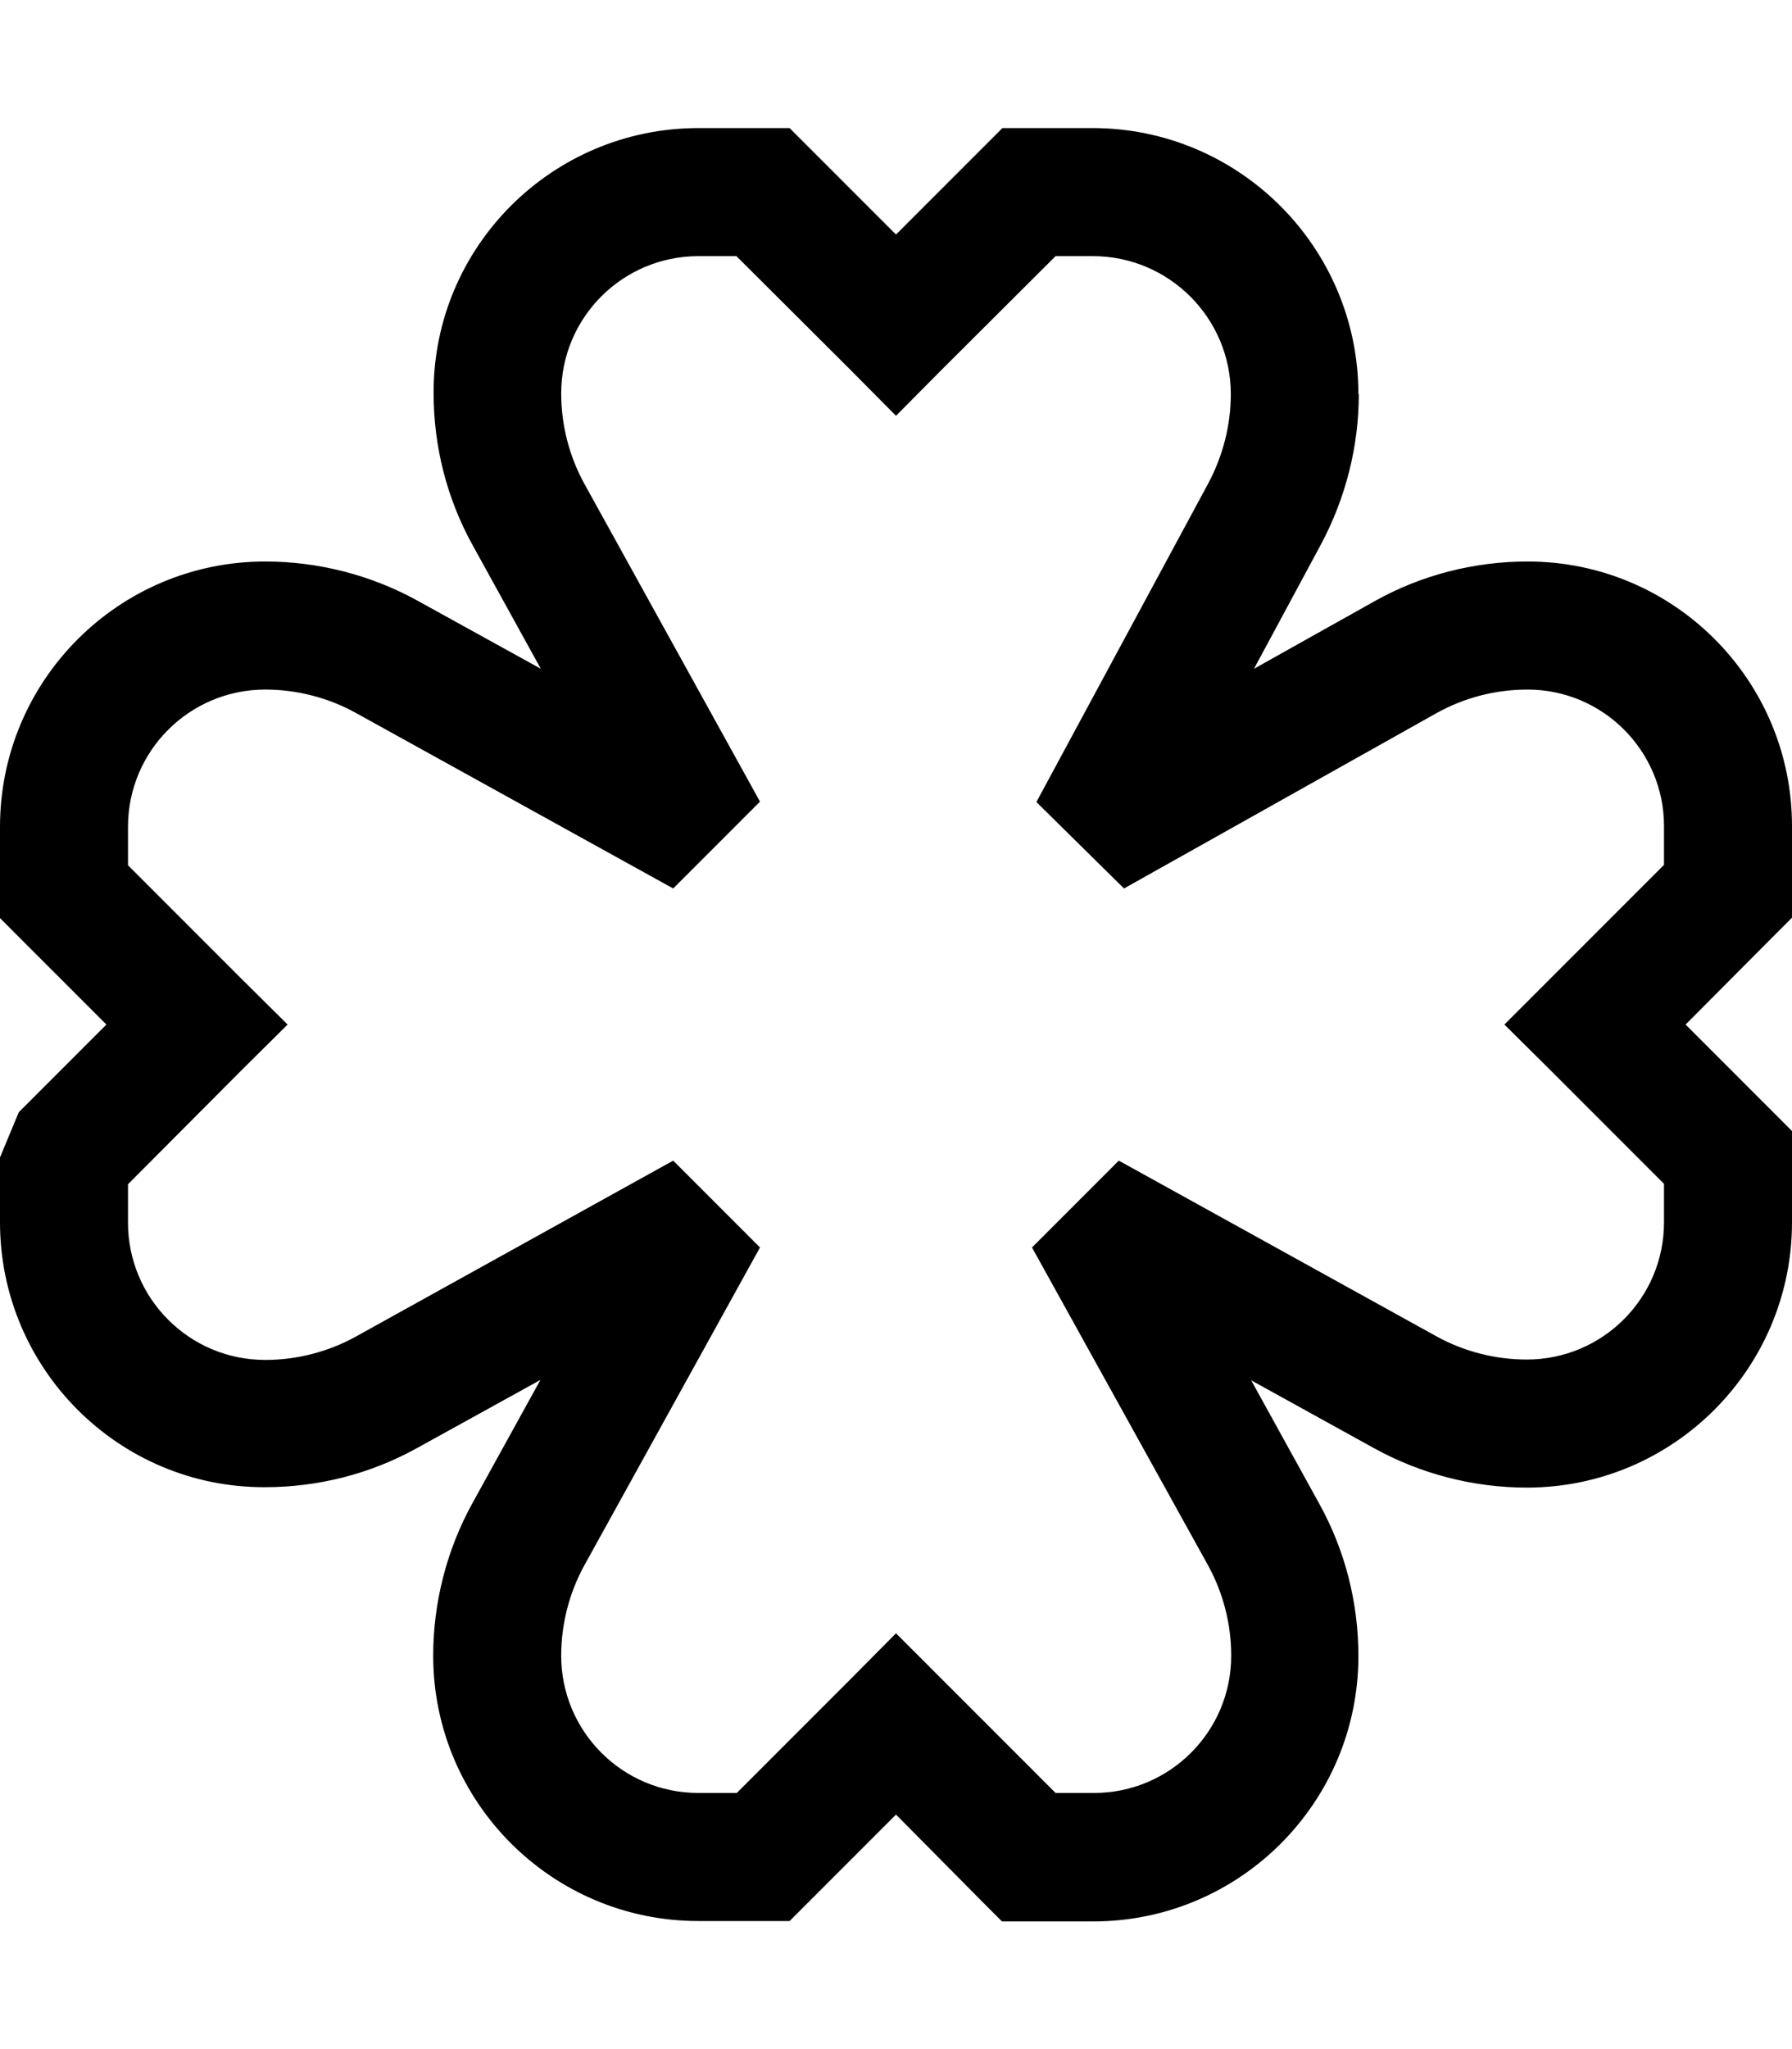
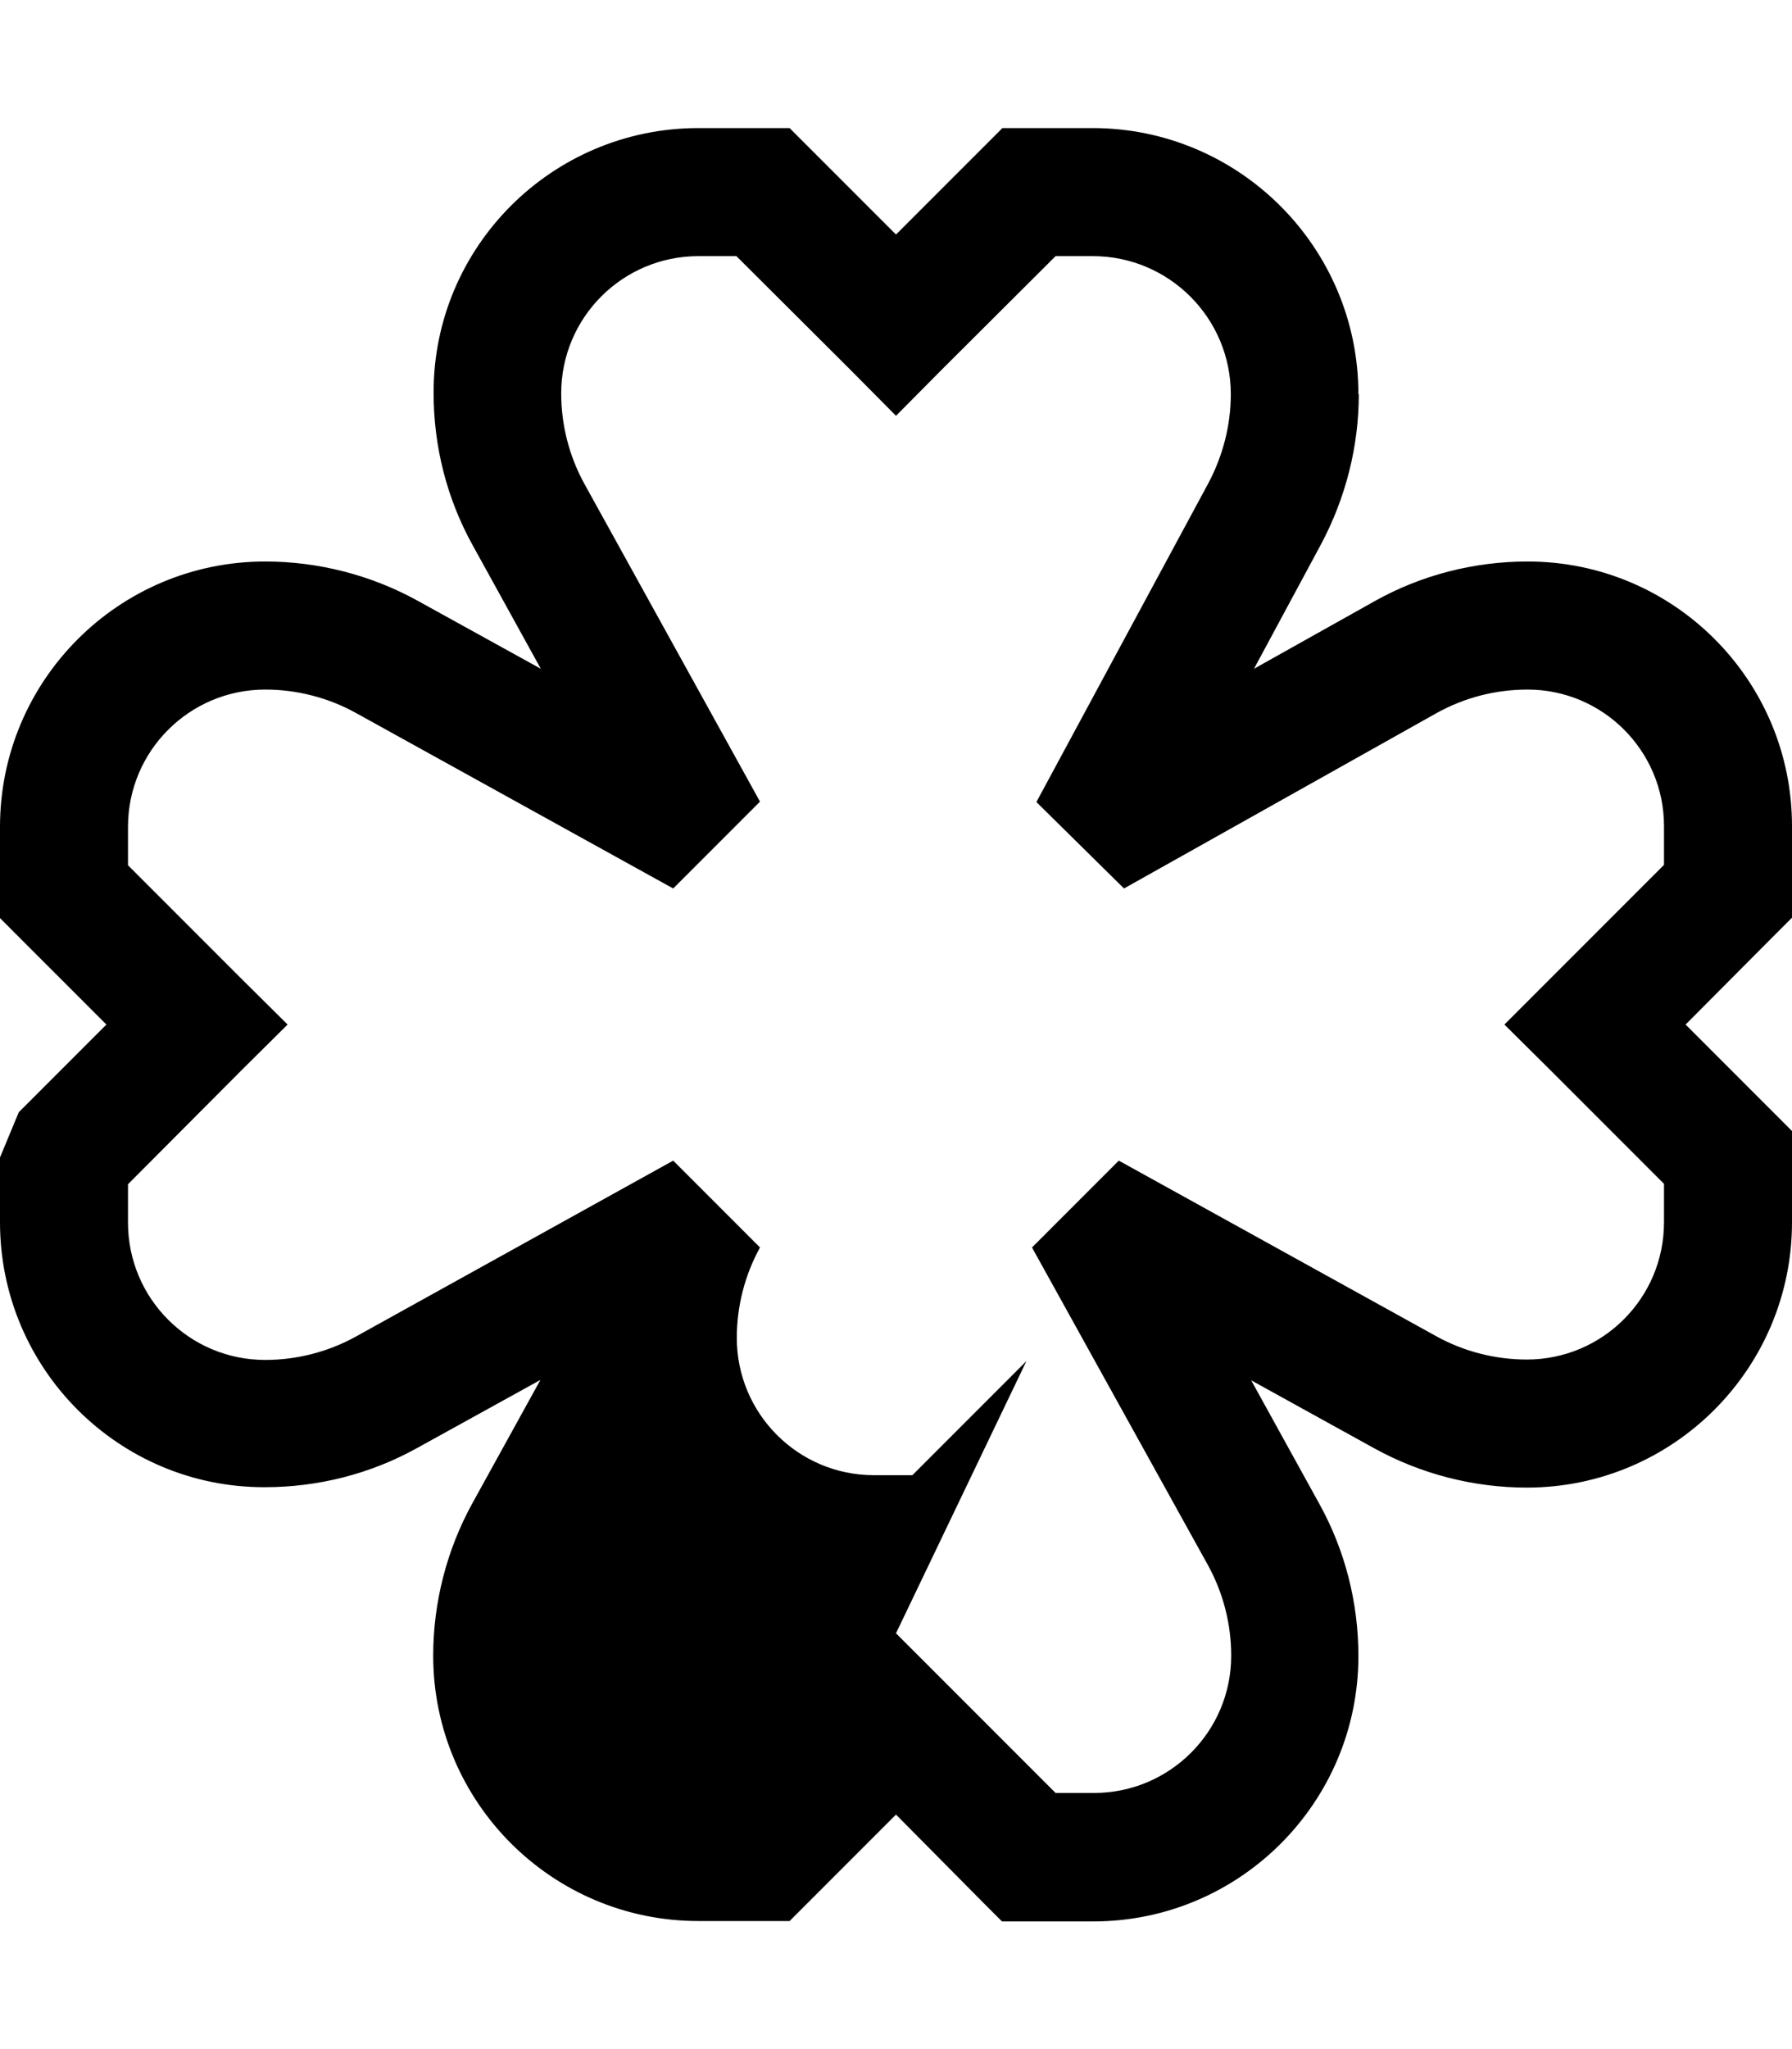
<svg xmlns="http://www.w3.org/2000/svg" viewBox="0 0 448 512">
-   <path d="M174.6 64c-18.9 0-34.3 15.3-34.3 34.3c0 7.9 2 15.7 5.8 22.6L190 200.3 168.3 222 88.9 178.1c-6.9-3.8-14.7-5.8-22.6-5.8c-18.9 0-34.3 15.3-34.3 34.3l0 9.6 28.5 28.5L71.9 256 60.5 267.3 32 295.9l0 9.6c0 18.9 15.3 34.3 34.3 34.3c7.9 0 15.7-2 22.6-5.8L168.3 290 190 311.7l-43.9 79.4c-3.8 6.9-5.8 14.7-5.8 22.6c0 18.9 15.3 34.3 34.3 34.3l9.6 0 28.5-28.5L224 408.1l11.3 11.3L263.9 448l9.6 0c18.9 0 34.3-15.3 34.3-34.3c0-7.9-2-15.7-5.8-22.6L258 311.7 279.7 290l79.4 43.9c6.9 3.8 14.7 5.8 22.6 5.8c18.9 0 34.3-15.3 34.3-34.3l0-9.6-28.5-28.5L376.1 256l11.3-11.3L416 216.1l0-9.7c0-18.8-15.3-34.1-34.1-34.1c-8 0-15.8 2-22.8 5.9L281 222l-21.9-21.6L302 120.9c3.7-6.9 5.7-14.6 5.7-22.4c0-19.1-15.5-34.5-34.5-34.5l-9.3 0L235.3 92.5 224 103.9 212.7 92.5 184.1 64l-9.6 0zM339.7 98.5c0 13.1-3.3 26-9.5 37.6l-16.7 31 30-16.8c11.7-6.6 25-10 38.4-10c36.5 0 66.1 29.6 66.1 66.1l0 16.3 0 6.6-4.7 4.7L421.4 256l21.9 21.9 4.7 4.7 0 6.6 0 16.2c0 36.6-29.7 66.3-66.3 66.3c-13.3 0-26.5-3.4-38.1-9.8l-30.8-17 17 30.8c6.5 11.7 9.8 24.8 9.8 38.1c0 36.6-29.7 66.3-66.3 66.3l-16.2 0-6.6 0-4.7-4.7L224 453.4l-21.9 21.9-4.7 4.7-6.6 0-16.2 0c-36.6 0-66.3-29.7-66.3-66.3c0-13.3 3.4-26.5 9.8-38.1l17-30.8-30.8 17c-11.7 6.5-24.8 9.8-38.1 9.8C29.7 371.7 0 342 0 305.4l0-16.2 4.7-11.3L26.6 256 4.7 234.1 0 229.4l0-6.6 0-16.2c0-36.6 29.7-66.3 66.3-66.3c13.3 0 26.5 3.4 38.1 9.8l30.8 17-17-30.8c-6.5-11.7-9.8-24.8-9.8-38.1C108.3 61.7 138 32 174.6 32l16.2 0 6.6 0 4.7 4.7L224 58.6l21.9-21.9 4.7-4.7 6.6 0 15.9 0c36.7 0 66.5 29.8 66.5 66.5z" />
+   <path d="M174.6 64c-18.9 0-34.3 15.3-34.3 34.3c0 7.9 2 15.7 5.8 22.6L190 200.3 168.3 222 88.9 178.1c-6.9-3.8-14.7-5.8-22.6-5.8c-18.9 0-34.3 15.3-34.3 34.3l0 9.6 28.5 28.5L71.9 256 60.5 267.3 32 295.9l0 9.6c0 18.9 15.3 34.3 34.3 34.3c7.9 0 15.7-2 22.6-5.8L168.3 290 190 311.7c-3.8 6.9-5.8 14.7-5.8 22.6c0 18.9 15.3 34.3 34.3 34.3l9.6 0 28.5-28.5L224 408.1l11.3 11.3L263.9 448l9.6 0c18.9 0 34.3-15.3 34.3-34.3c0-7.9-2-15.7-5.8-22.6L258 311.7 279.7 290l79.4 43.9c6.9 3.8 14.7 5.8 22.6 5.8c18.9 0 34.3-15.3 34.3-34.3l0-9.6-28.5-28.5L376.1 256l11.3-11.3L416 216.1l0-9.7c0-18.8-15.3-34.1-34.1-34.1c-8 0-15.8 2-22.8 5.9L281 222l-21.9-21.6L302 120.9c3.7-6.9 5.7-14.6 5.7-22.4c0-19.1-15.5-34.5-34.5-34.5l-9.3 0L235.3 92.5 224 103.9 212.7 92.5 184.1 64l-9.6 0zM339.7 98.5c0 13.1-3.3 26-9.5 37.6l-16.7 31 30-16.8c11.7-6.6 25-10 38.4-10c36.5 0 66.1 29.6 66.1 66.1l0 16.3 0 6.6-4.7 4.7L421.4 256l21.9 21.9 4.7 4.7 0 6.6 0 16.2c0 36.6-29.7 66.3-66.3 66.3c-13.3 0-26.5-3.4-38.1-9.8l-30.8-17 17 30.8c6.5 11.7 9.8 24.8 9.8 38.1c0 36.6-29.7 66.3-66.3 66.3l-16.2 0-6.6 0-4.7-4.7L224 453.4l-21.9 21.9-4.7 4.7-6.6 0-16.2 0c-36.6 0-66.3-29.7-66.3-66.3c0-13.3 3.4-26.5 9.8-38.1l17-30.8-30.8 17c-11.7 6.5-24.8 9.8-38.1 9.8C29.7 371.7 0 342 0 305.4l0-16.2 4.7-11.3L26.6 256 4.7 234.1 0 229.4l0-6.6 0-16.2c0-36.6 29.7-66.3 66.3-66.3c13.3 0 26.5 3.4 38.1 9.8l30.8 17-17-30.8c-6.5-11.7-9.8-24.8-9.8-38.1C108.3 61.7 138 32 174.6 32l16.2 0 6.6 0 4.7 4.7L224 58.6l21.9-21.9 4.7-4.7 6.6 0 15.9 0c36.7 0 66.5 29.8 66.5 66.5z" />
</svg>